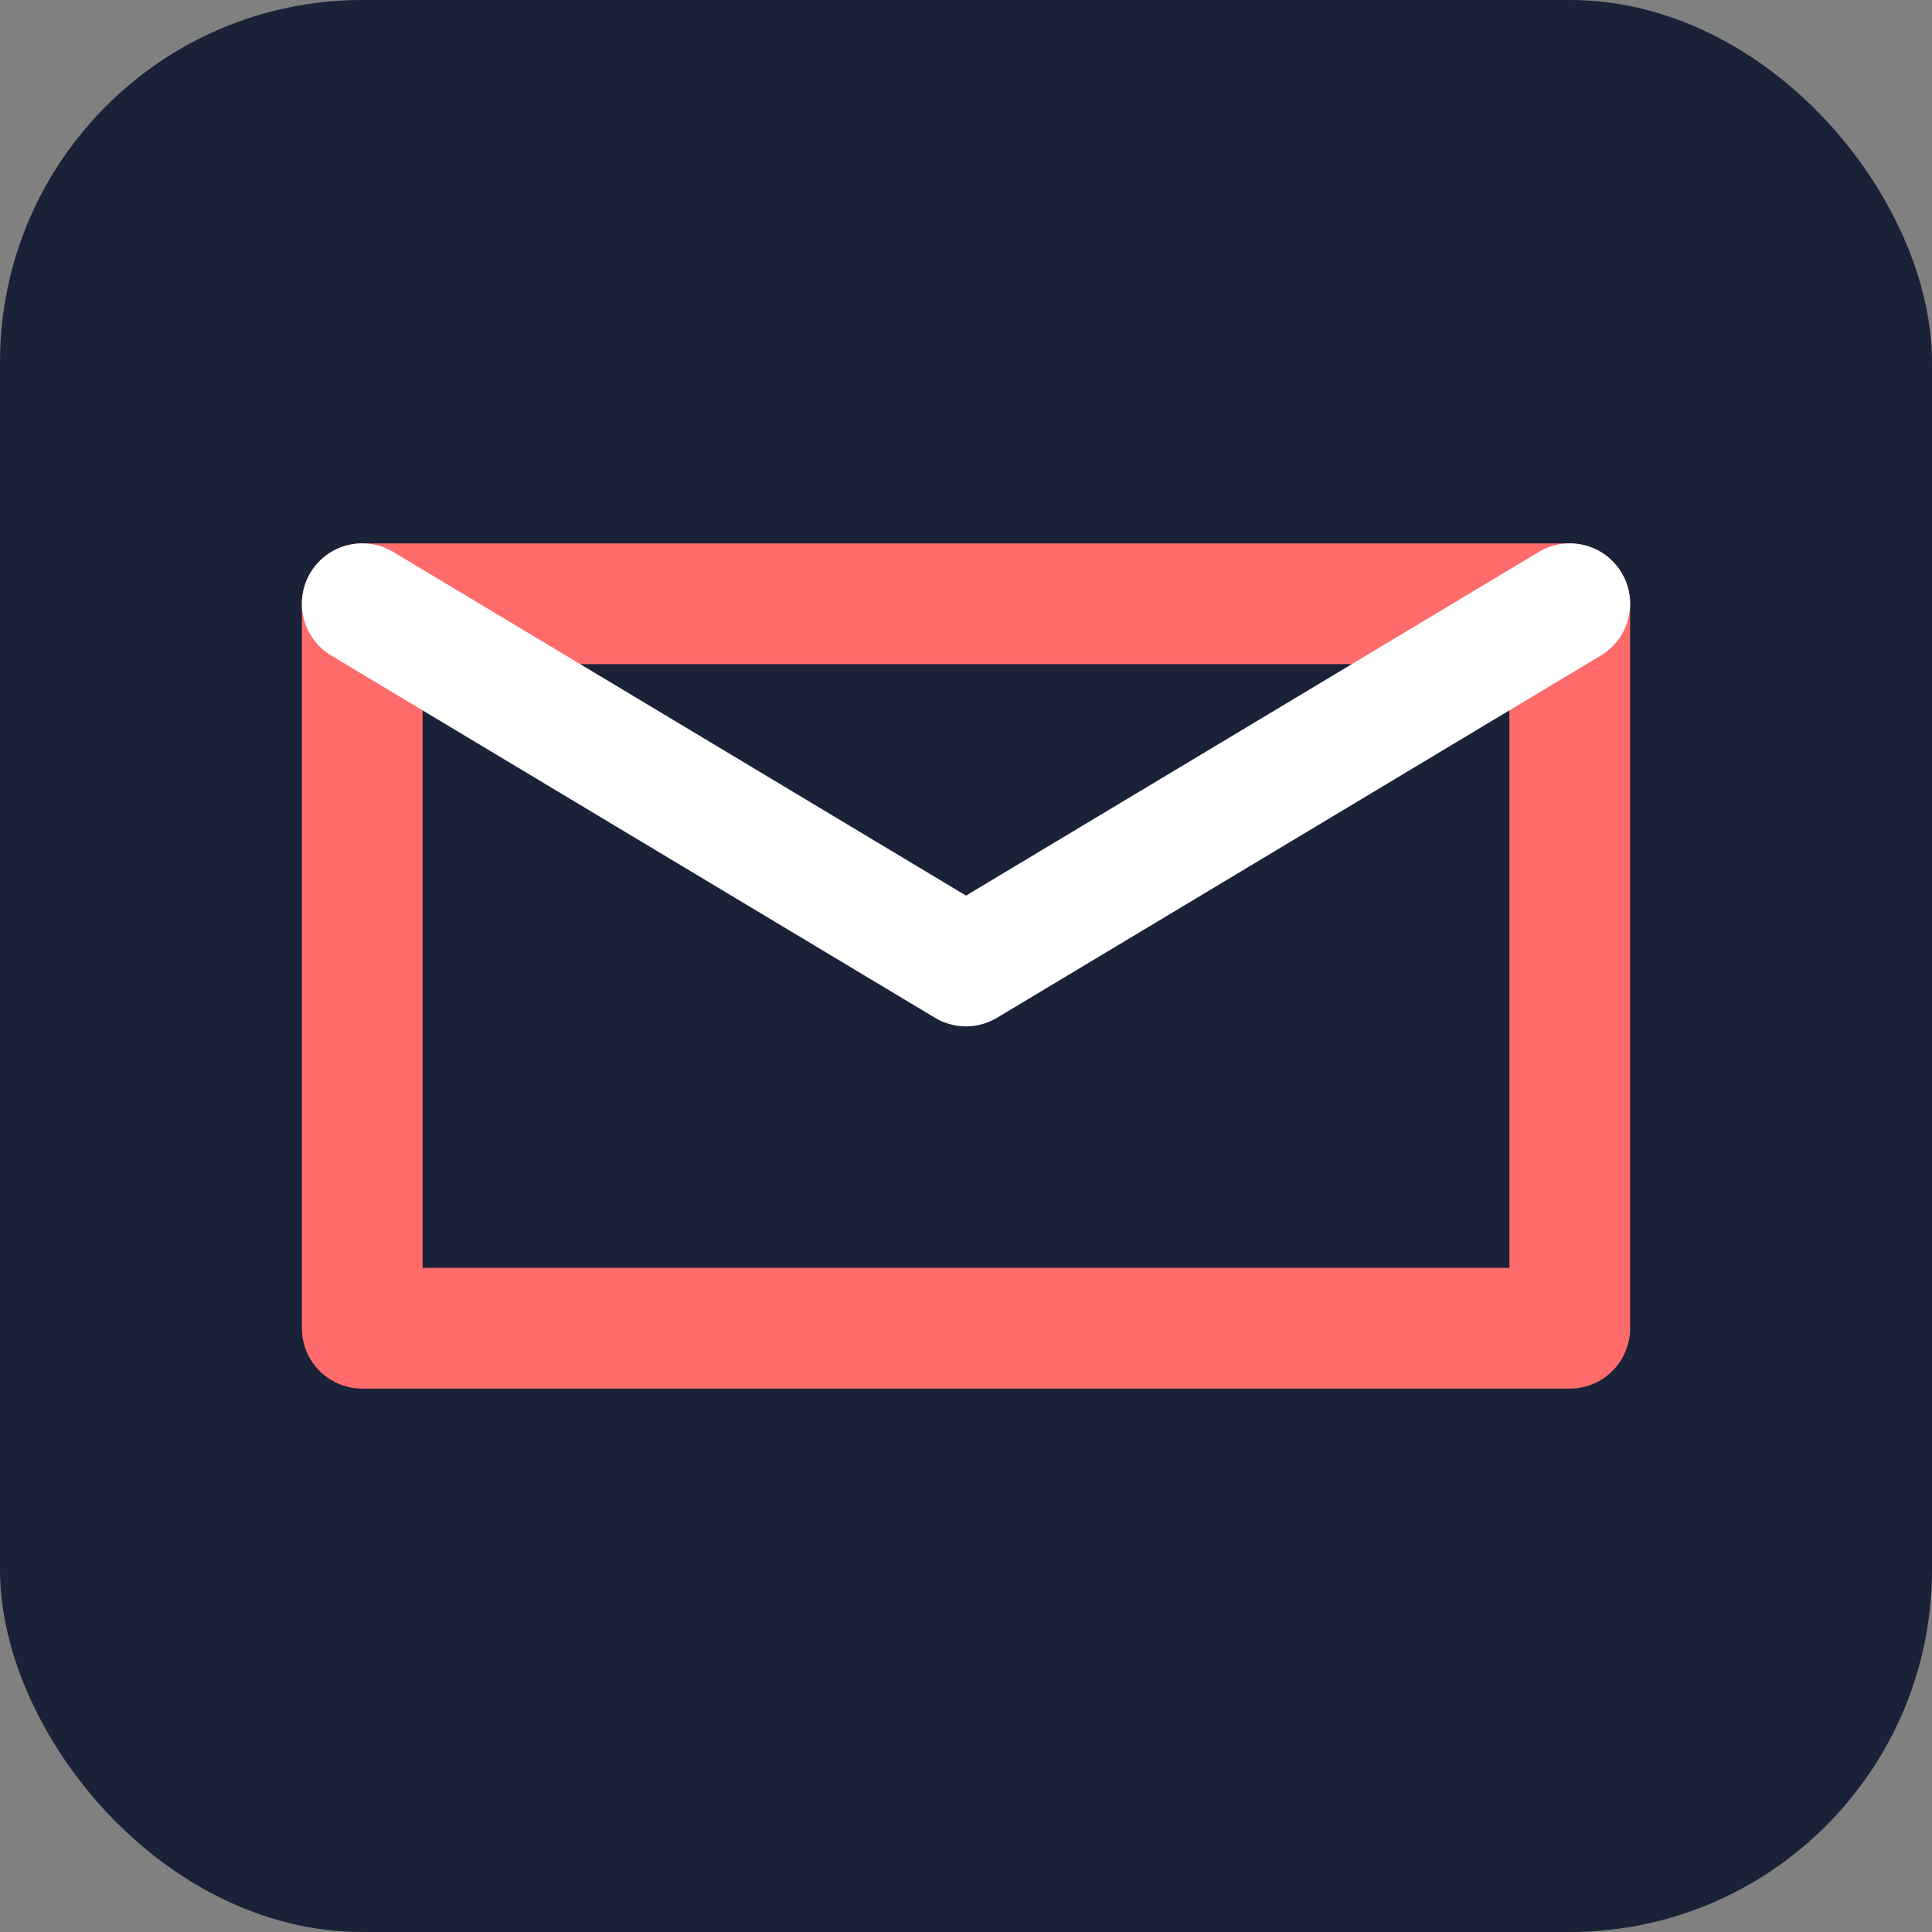
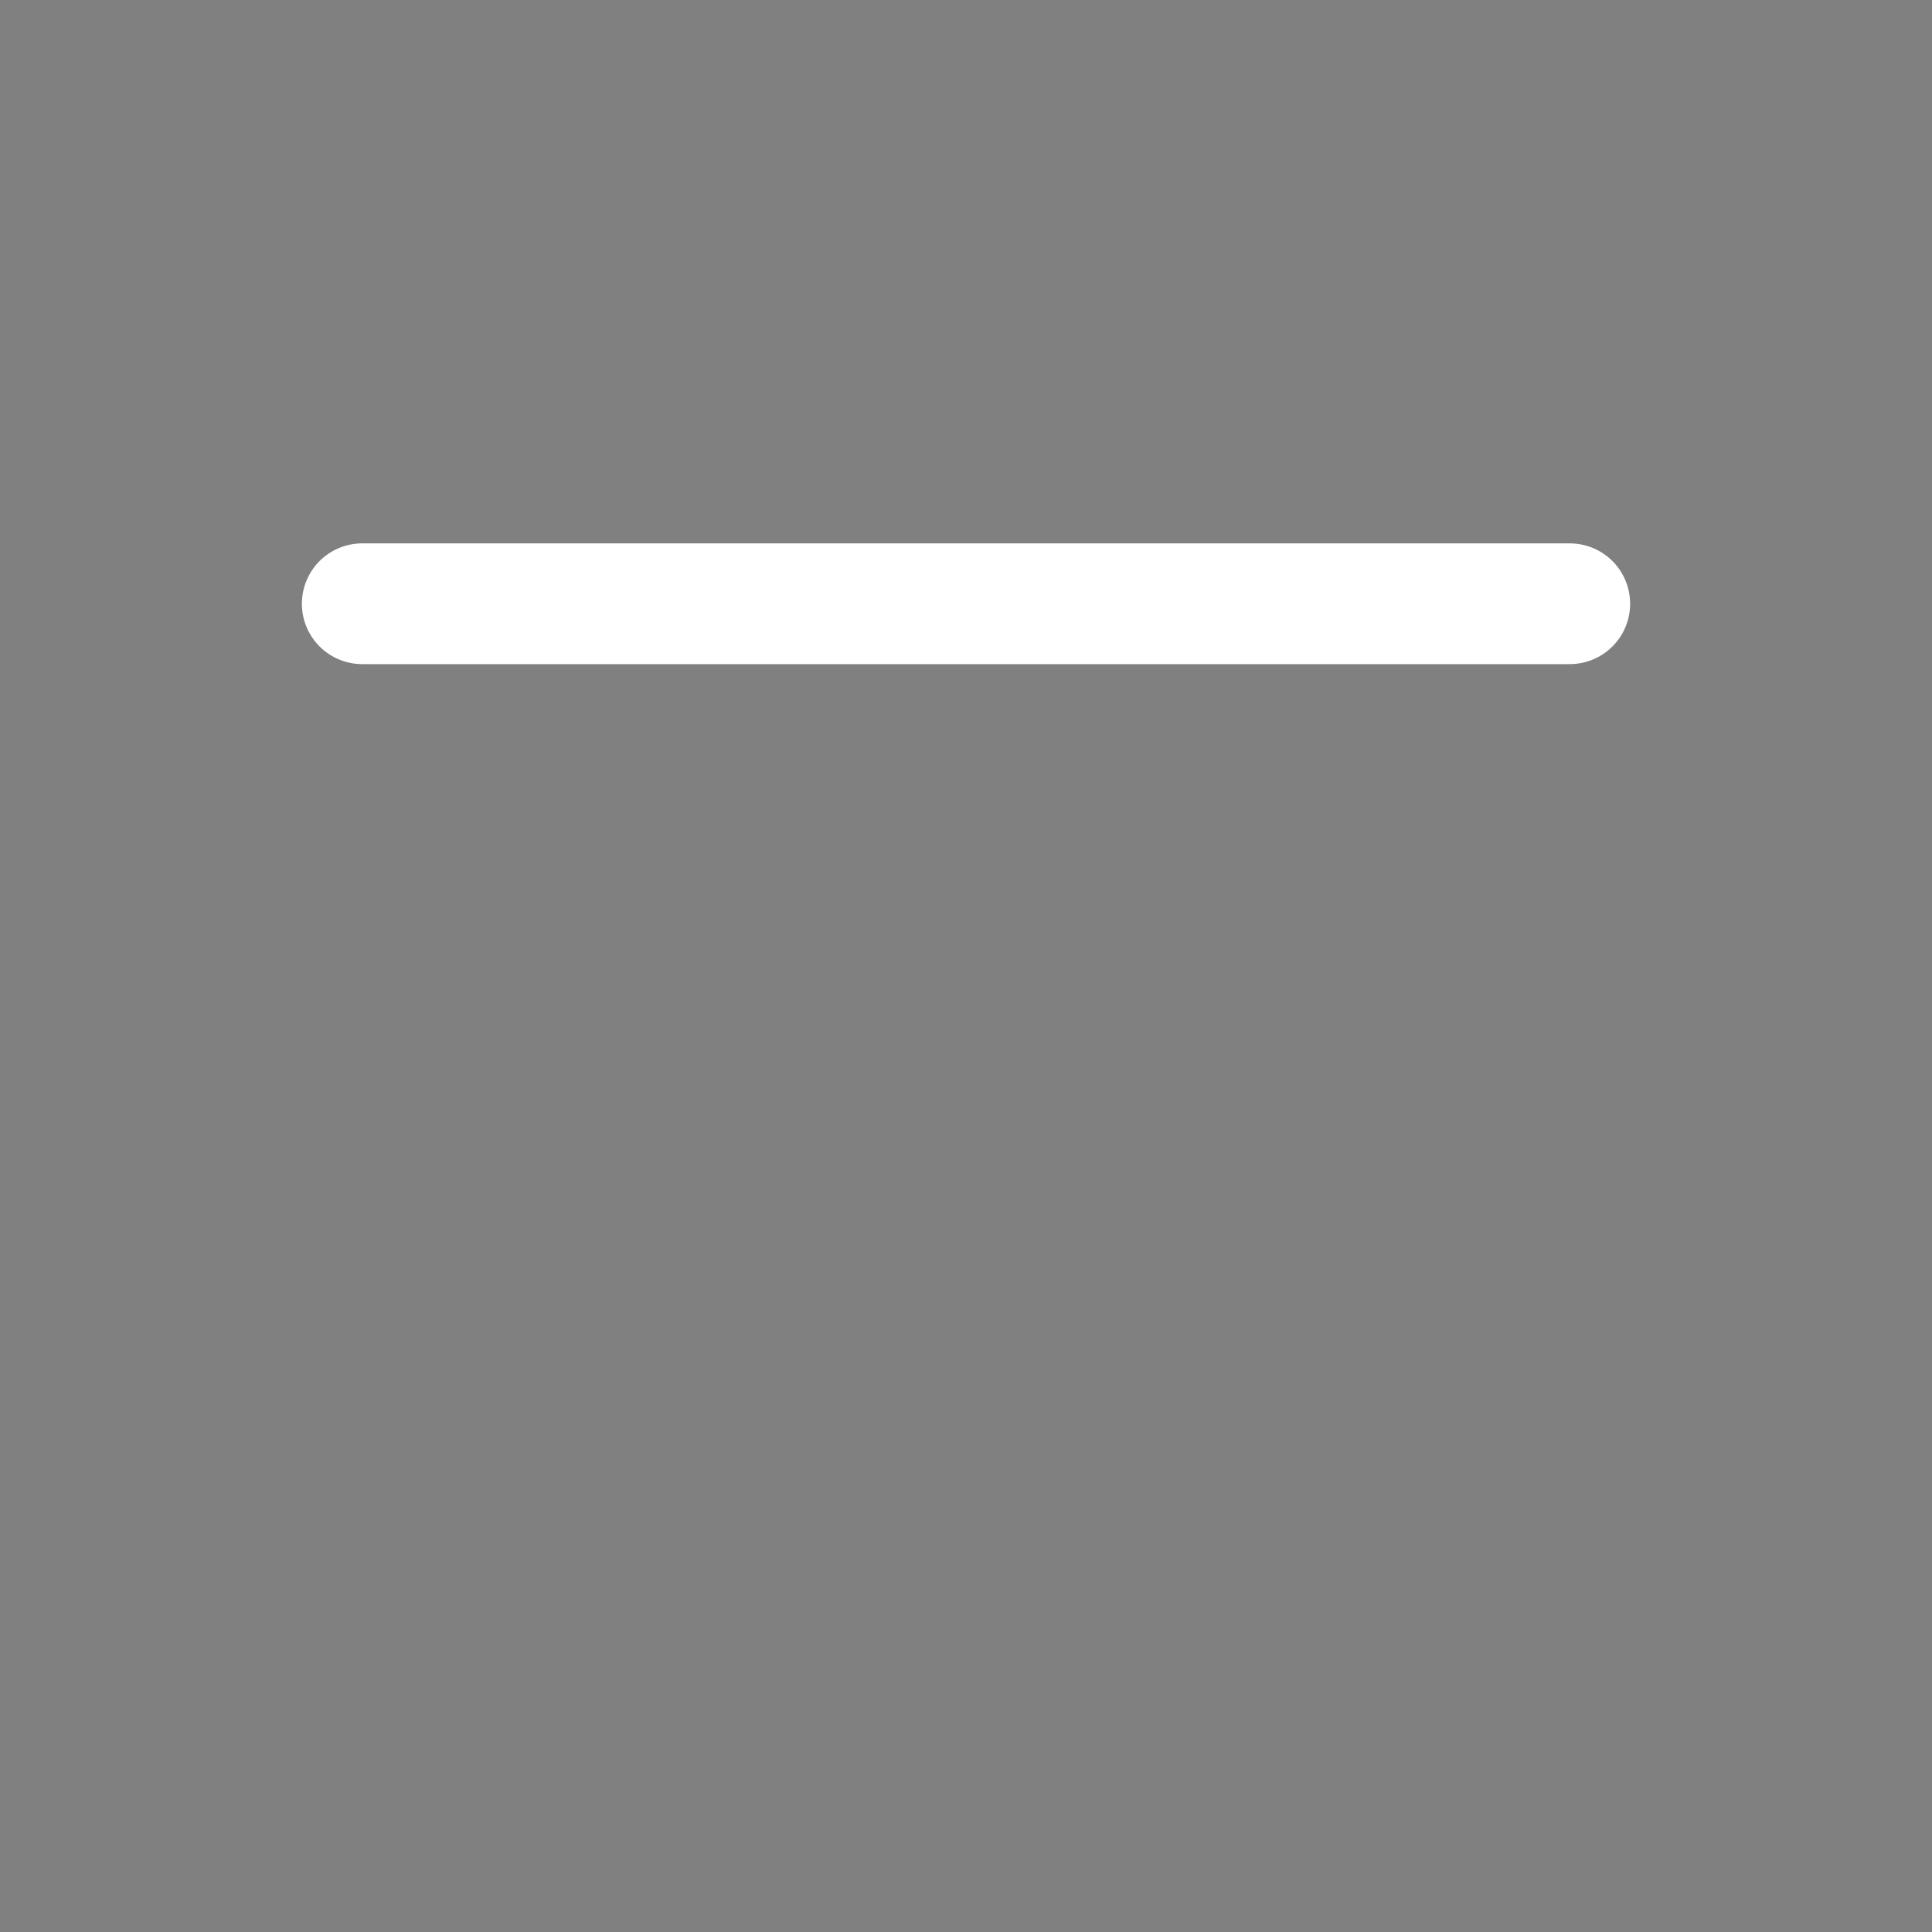
<svg xmlns="http://www.w3.org/2000/svg" width="32" height="32" viewBox="0 0 32 32" fill="none">
  <rect x="0" y="0" width="32" height="32" fill="#808080" stroke="none" />
-   <rect width="32" height="32" rx="6" fill="#1A2238" />
-   <path d="M26 10H6V22H26V10Z" stroke="#FF6B6B" stroke-width="2" stroke-linecap="round" stroke-linejoin="round" />
-   <path d="M6 10L16 16L26 10" stroke="#FFFFFF" stroke-width="2" stroke-linecap="round" stroke-linejoin="round" />
+   <path d="M6 10L26 10" stroke="#FFFFFF" stroke-width="2" stroke-linecap="round" stroke-linejoin="round" />
</svg>